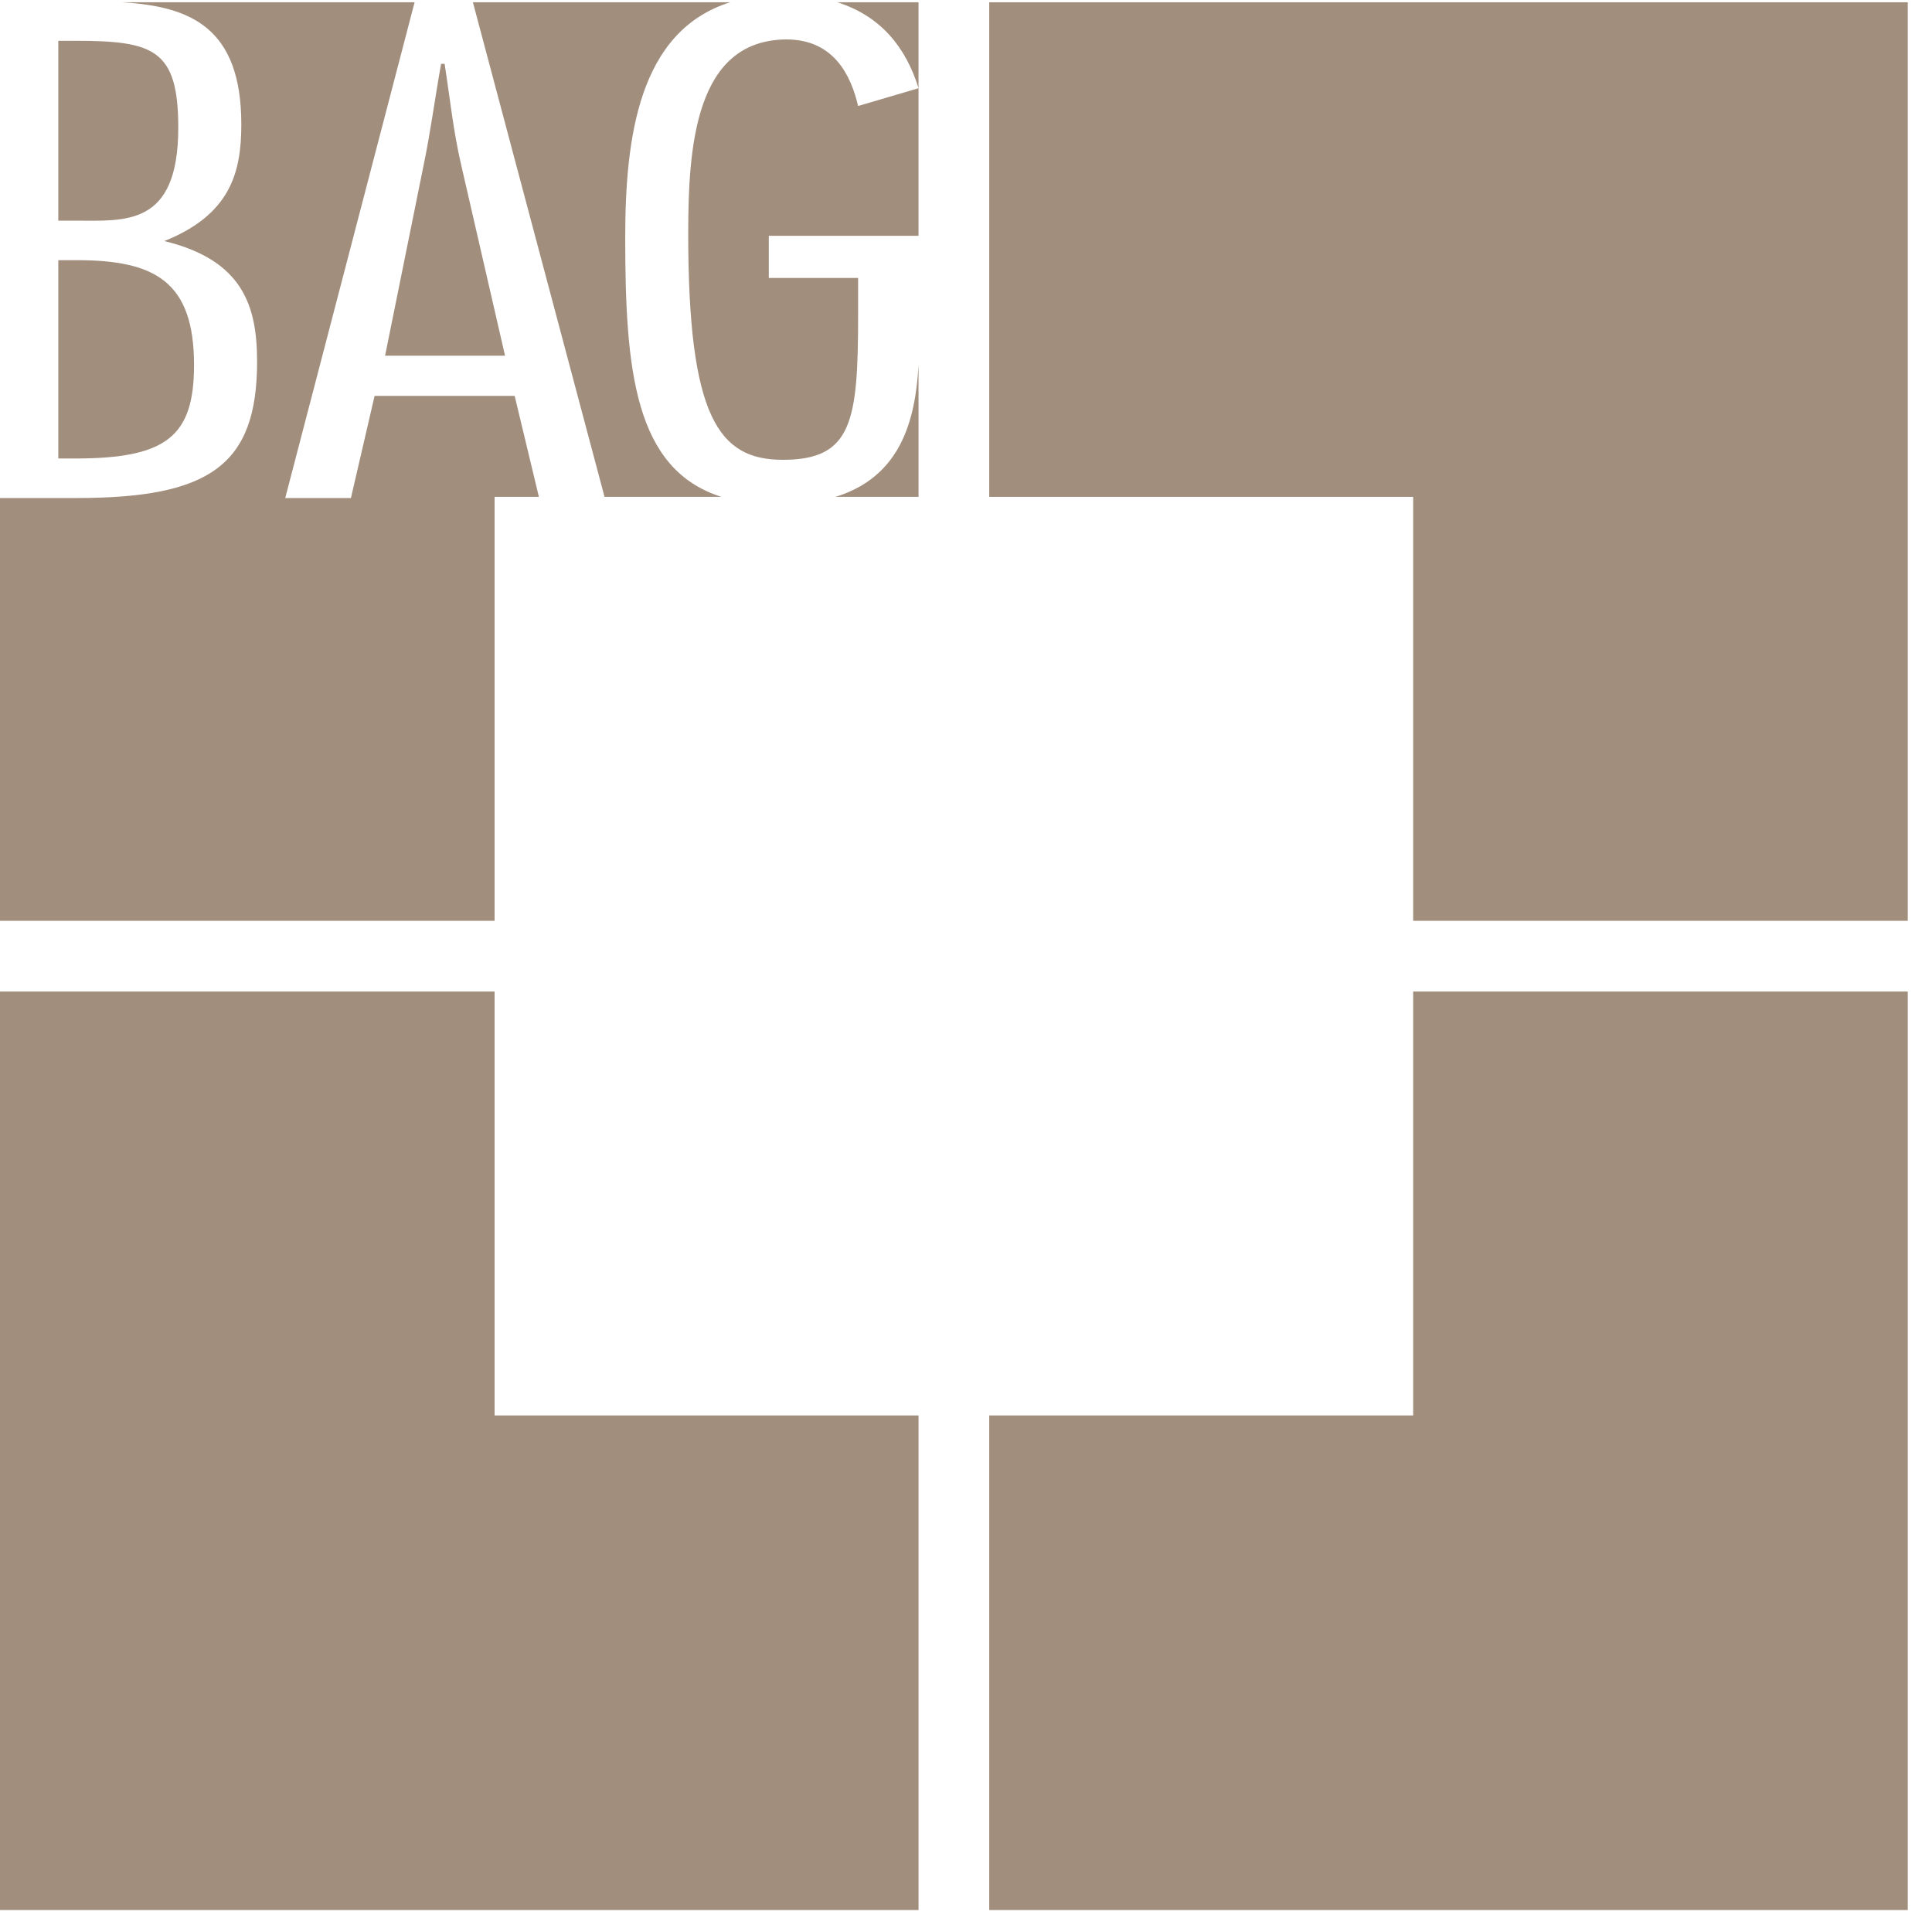
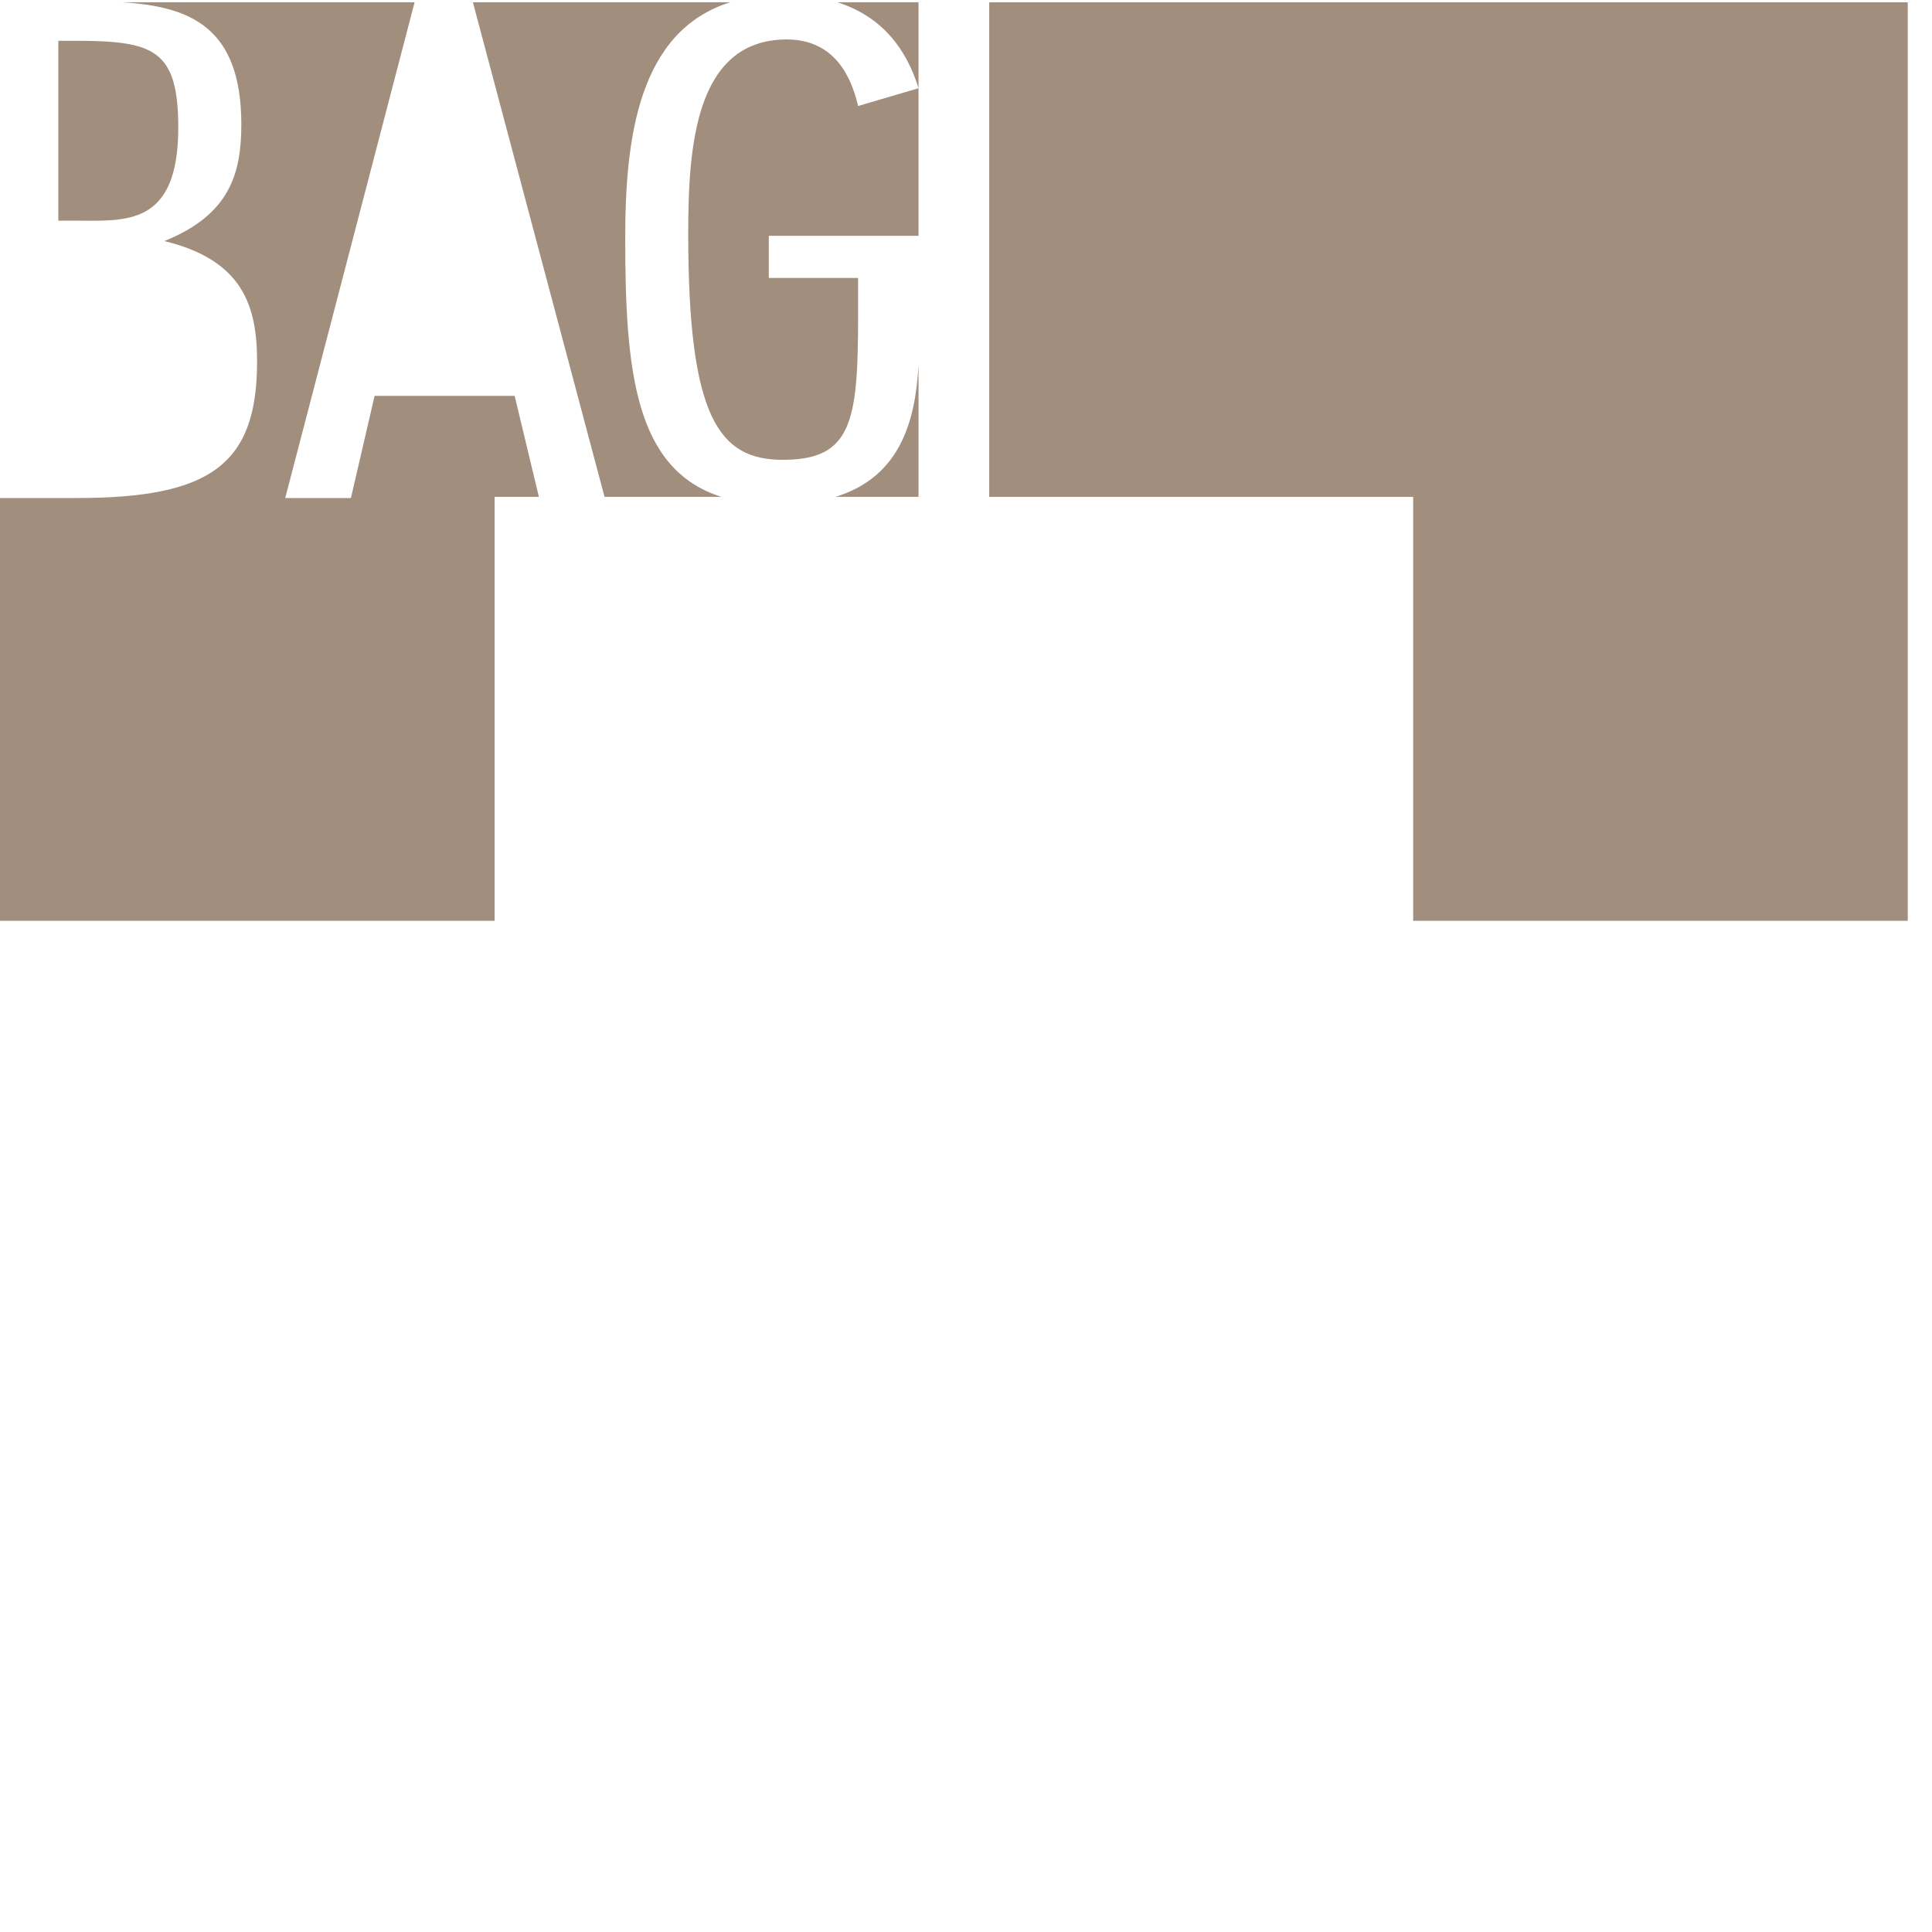
<svg xmlns="http://www.w3.org/2000/svg" width="100%" height="100%" viewBox="0 0 44 44" version="1.1" xml:space="preserve" style="fill-rule:evenodd;clip-rule:evenodd;stroke-linejoin:round;stroke-miterlimit:1.414;">
  <g>
    <path d="M22.529,0.052l0,11.264l9.655,0l0,9.655l11.264,0l0,-20.919l-20.919,0Z" style="fill:#a28e7d;fill-rule:nonzero;" />
-     <path d="M11.264,22.581l-11.264,0l0,20.919l20.919,0l0,-11.264l-9.655,0l0,-9.655Z" style="fill:#a28e7d;fill-rule:nonzero;" />
-     <path d="M32.184,32.236l-9.655,0l0,11.264l20.919,0l0,-20.919l-11.264,0l0,9.655Z" style="fill:#a28e7d;fill-rule:nonzero;" />
    <path d="M16.43,11.316c-1.978,-0.627 -2.191,-2.884 -2.191,-5.901c0,-2.283 0.307,-4.707 2.389,-5.363l-5.858,0l2.998,11.264l2.662,0Z" style="fill:#a28e7d;fill-rule:nonzero;" />
-     <path d="M11.502,8.101l-0.997,-4.336c-0.18,-0.766 -0.26,-1.546 -0.379,-2.311l-0.08,0c-0.139,0.765 -0.239,1.545 -0.399,2.311l-0.877,4.336l2.732,0Z" style="fill:#a28e7d;fill-rule:nonzero;" />
    <path d="M20.919,2.009l-1.376,0.405c-0.159,-0.675 -0.538,-1.516 -1.635,-1.516c-2.074,0.015 -2.234,2.431 -2.234,4.427c0,4.186 0.698,5.147 2.154,5.147c1.576,0 1.715,-0.87 1.715,-3.286l0,-0.856l-2.034,0l0,-0.96l3.41,0l0,-5.318l-1.848,0c1.002,0.318 1.568,1.046 1.848,1.957Z" style="fill:#a28e7d;fill-rule:nonzero;" />
    <path d="M1.707,0.929l-0.379,0l0,4.096l0.379,0c1.137,0 2.353,0.15 2.353,-2.116c0,-1.786 -0.558,-1.98 -2.353,-1.98Z" style="fill:#a28e7d;fill-rule:nonzero;" />
-     <path d="M1.328,5.925l0,4.517l0.379,0c2.094,0 2.712,-0.51 2.712,-2.131c0,-1.905 -0.897,-2.386 -2.672,-2.386l-0.419,0Z" style="fill:#a28e7d;fill-rule:nonzero;" />
    <path d="M19.026,11.316l1.893,0l0,-2.998c-0.073,1.262 -0.408,2.542 -1.893,2.998Z" style="fill:#a28e7d;fill-rule:nonzero;" />
    <path d="M11.721,9.016l-3.19,0l-0.539,2.326l-1.496,0l2.946,-11.29l-6.661,0c1.55,0.094 2.715,0.567 2.715,2.782c0,1.111 -0.259,2.056 -1.754,2.656c1.794,0.435 2.113,1.485 2.113,2.746c0,2.356 -1.077,3.106 -4.108,3.106l-1.747,0l0,9.629l11.264,0l0,-9.655l1.009,0l-0.552,-2.3Z" style="fill:#a28e7d;fill-rule:nonzero;" />
  </g>
</svg>